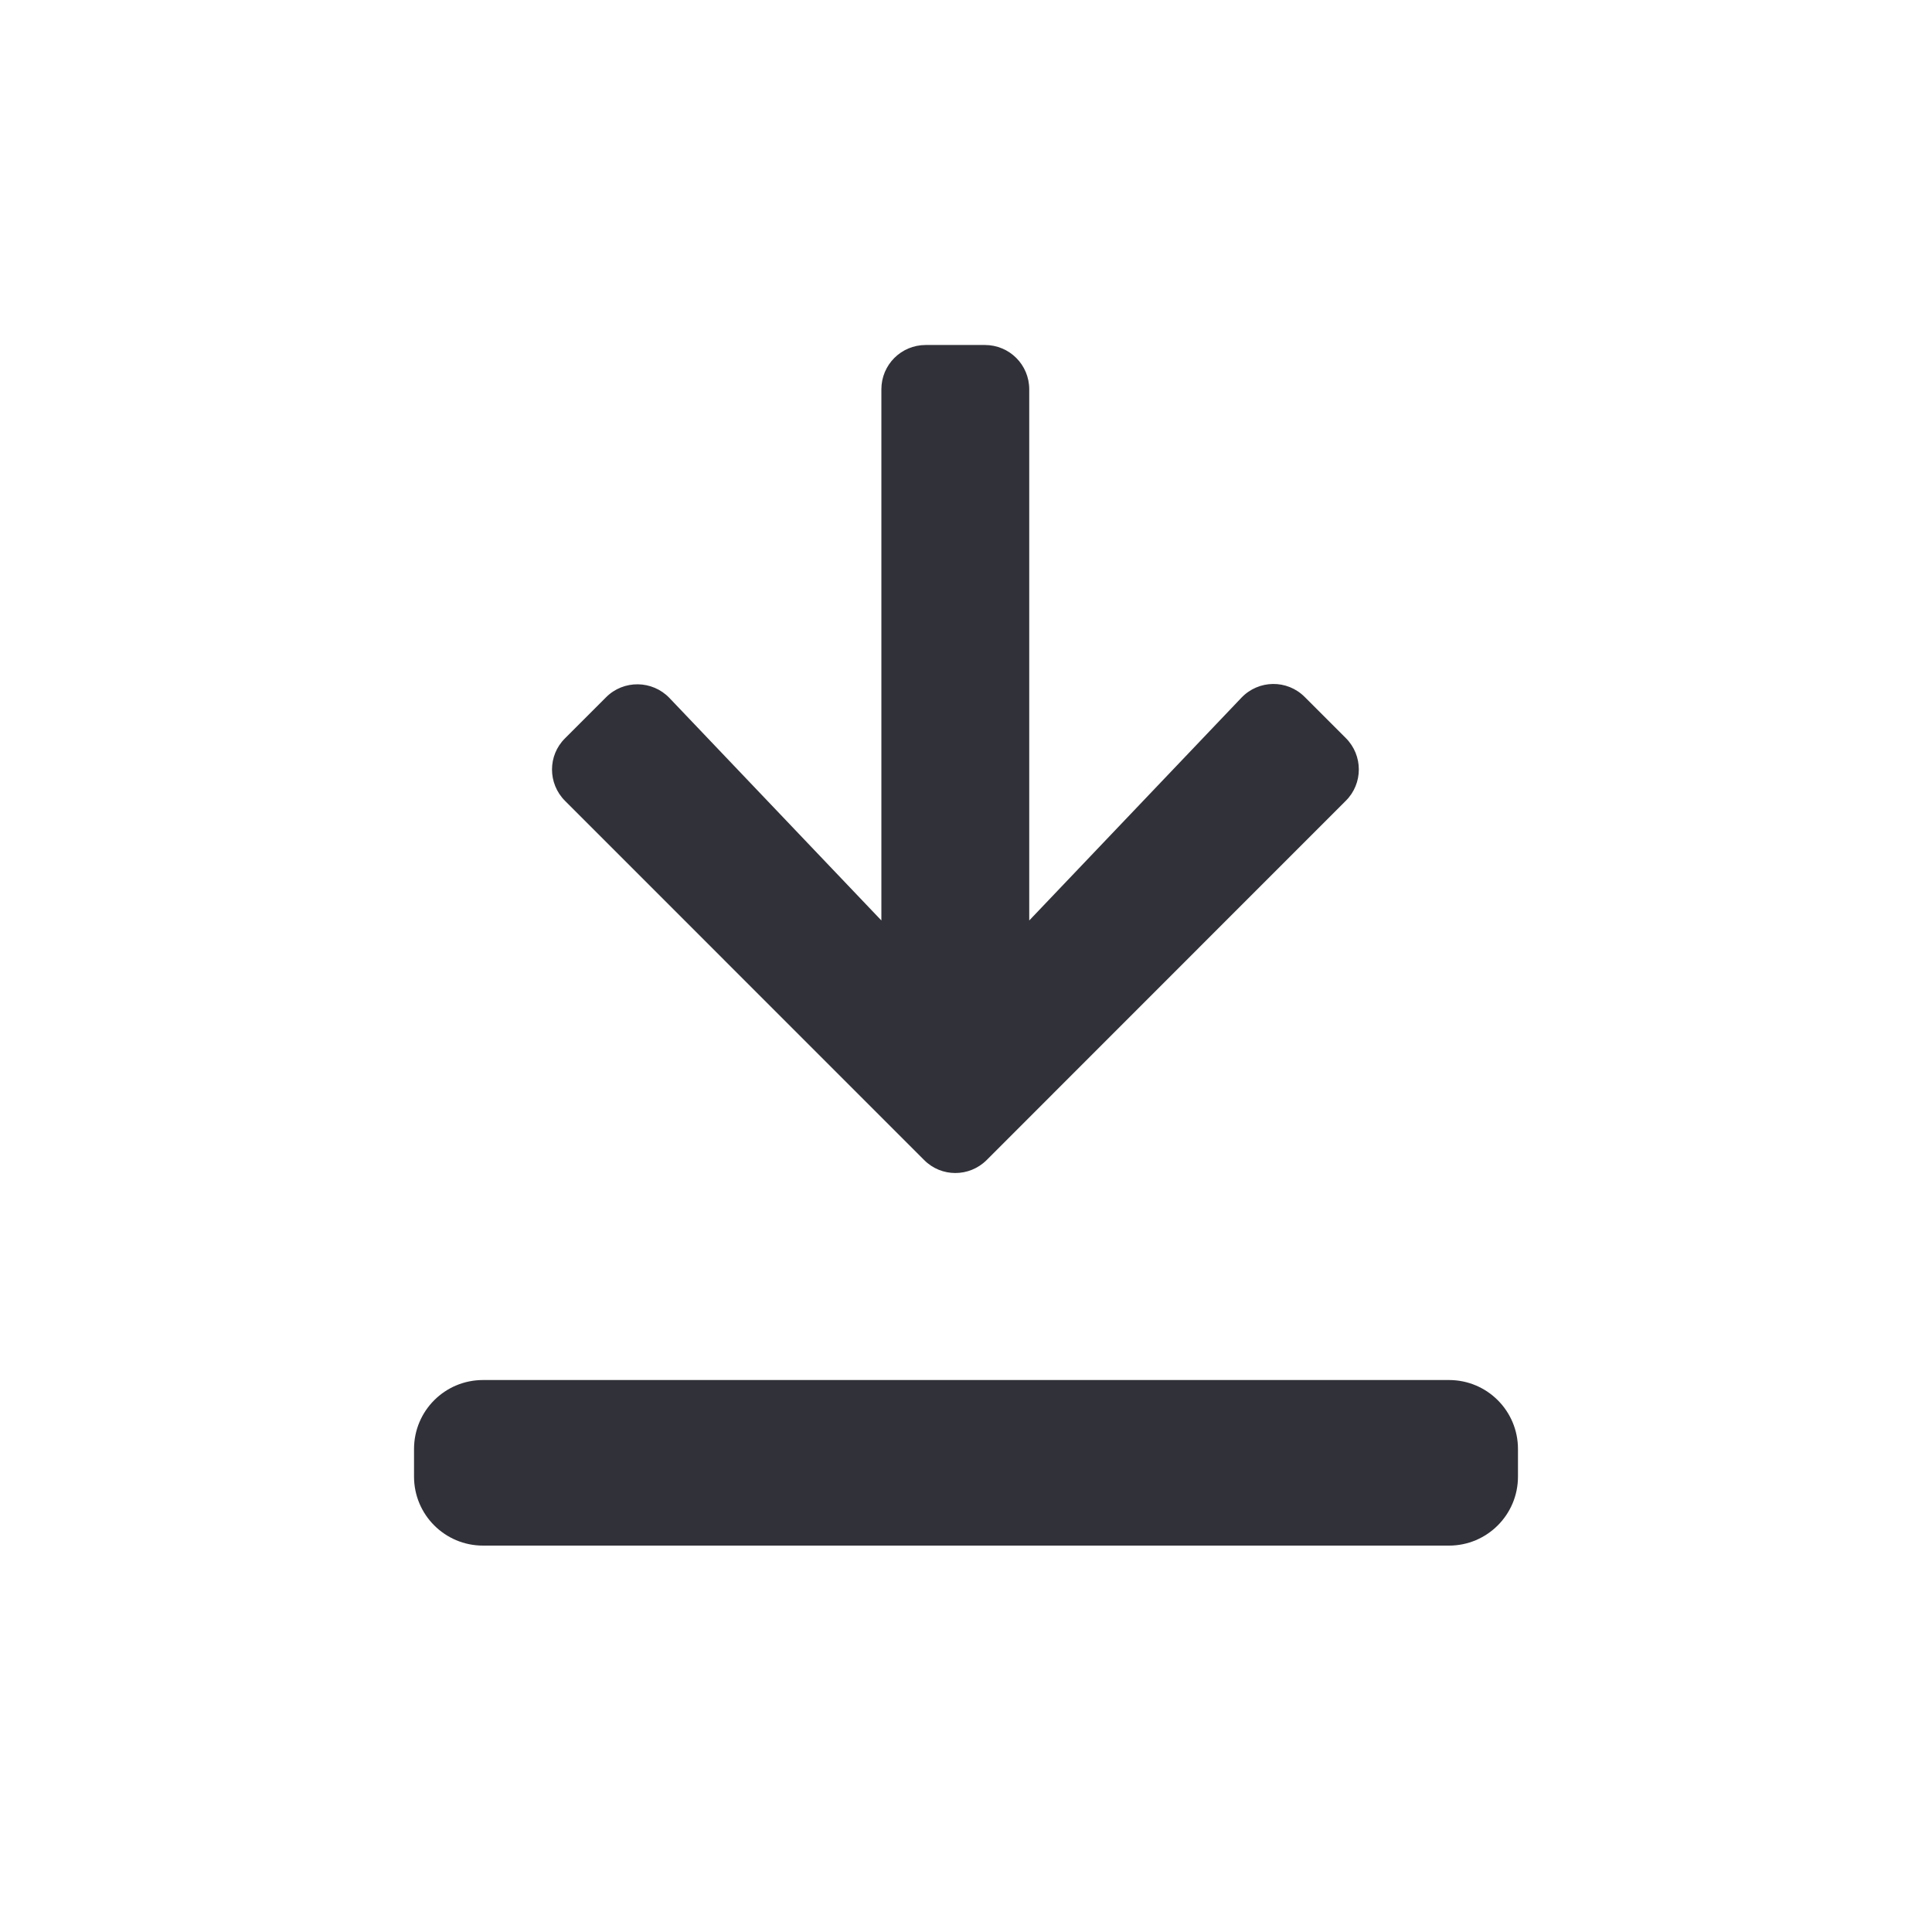
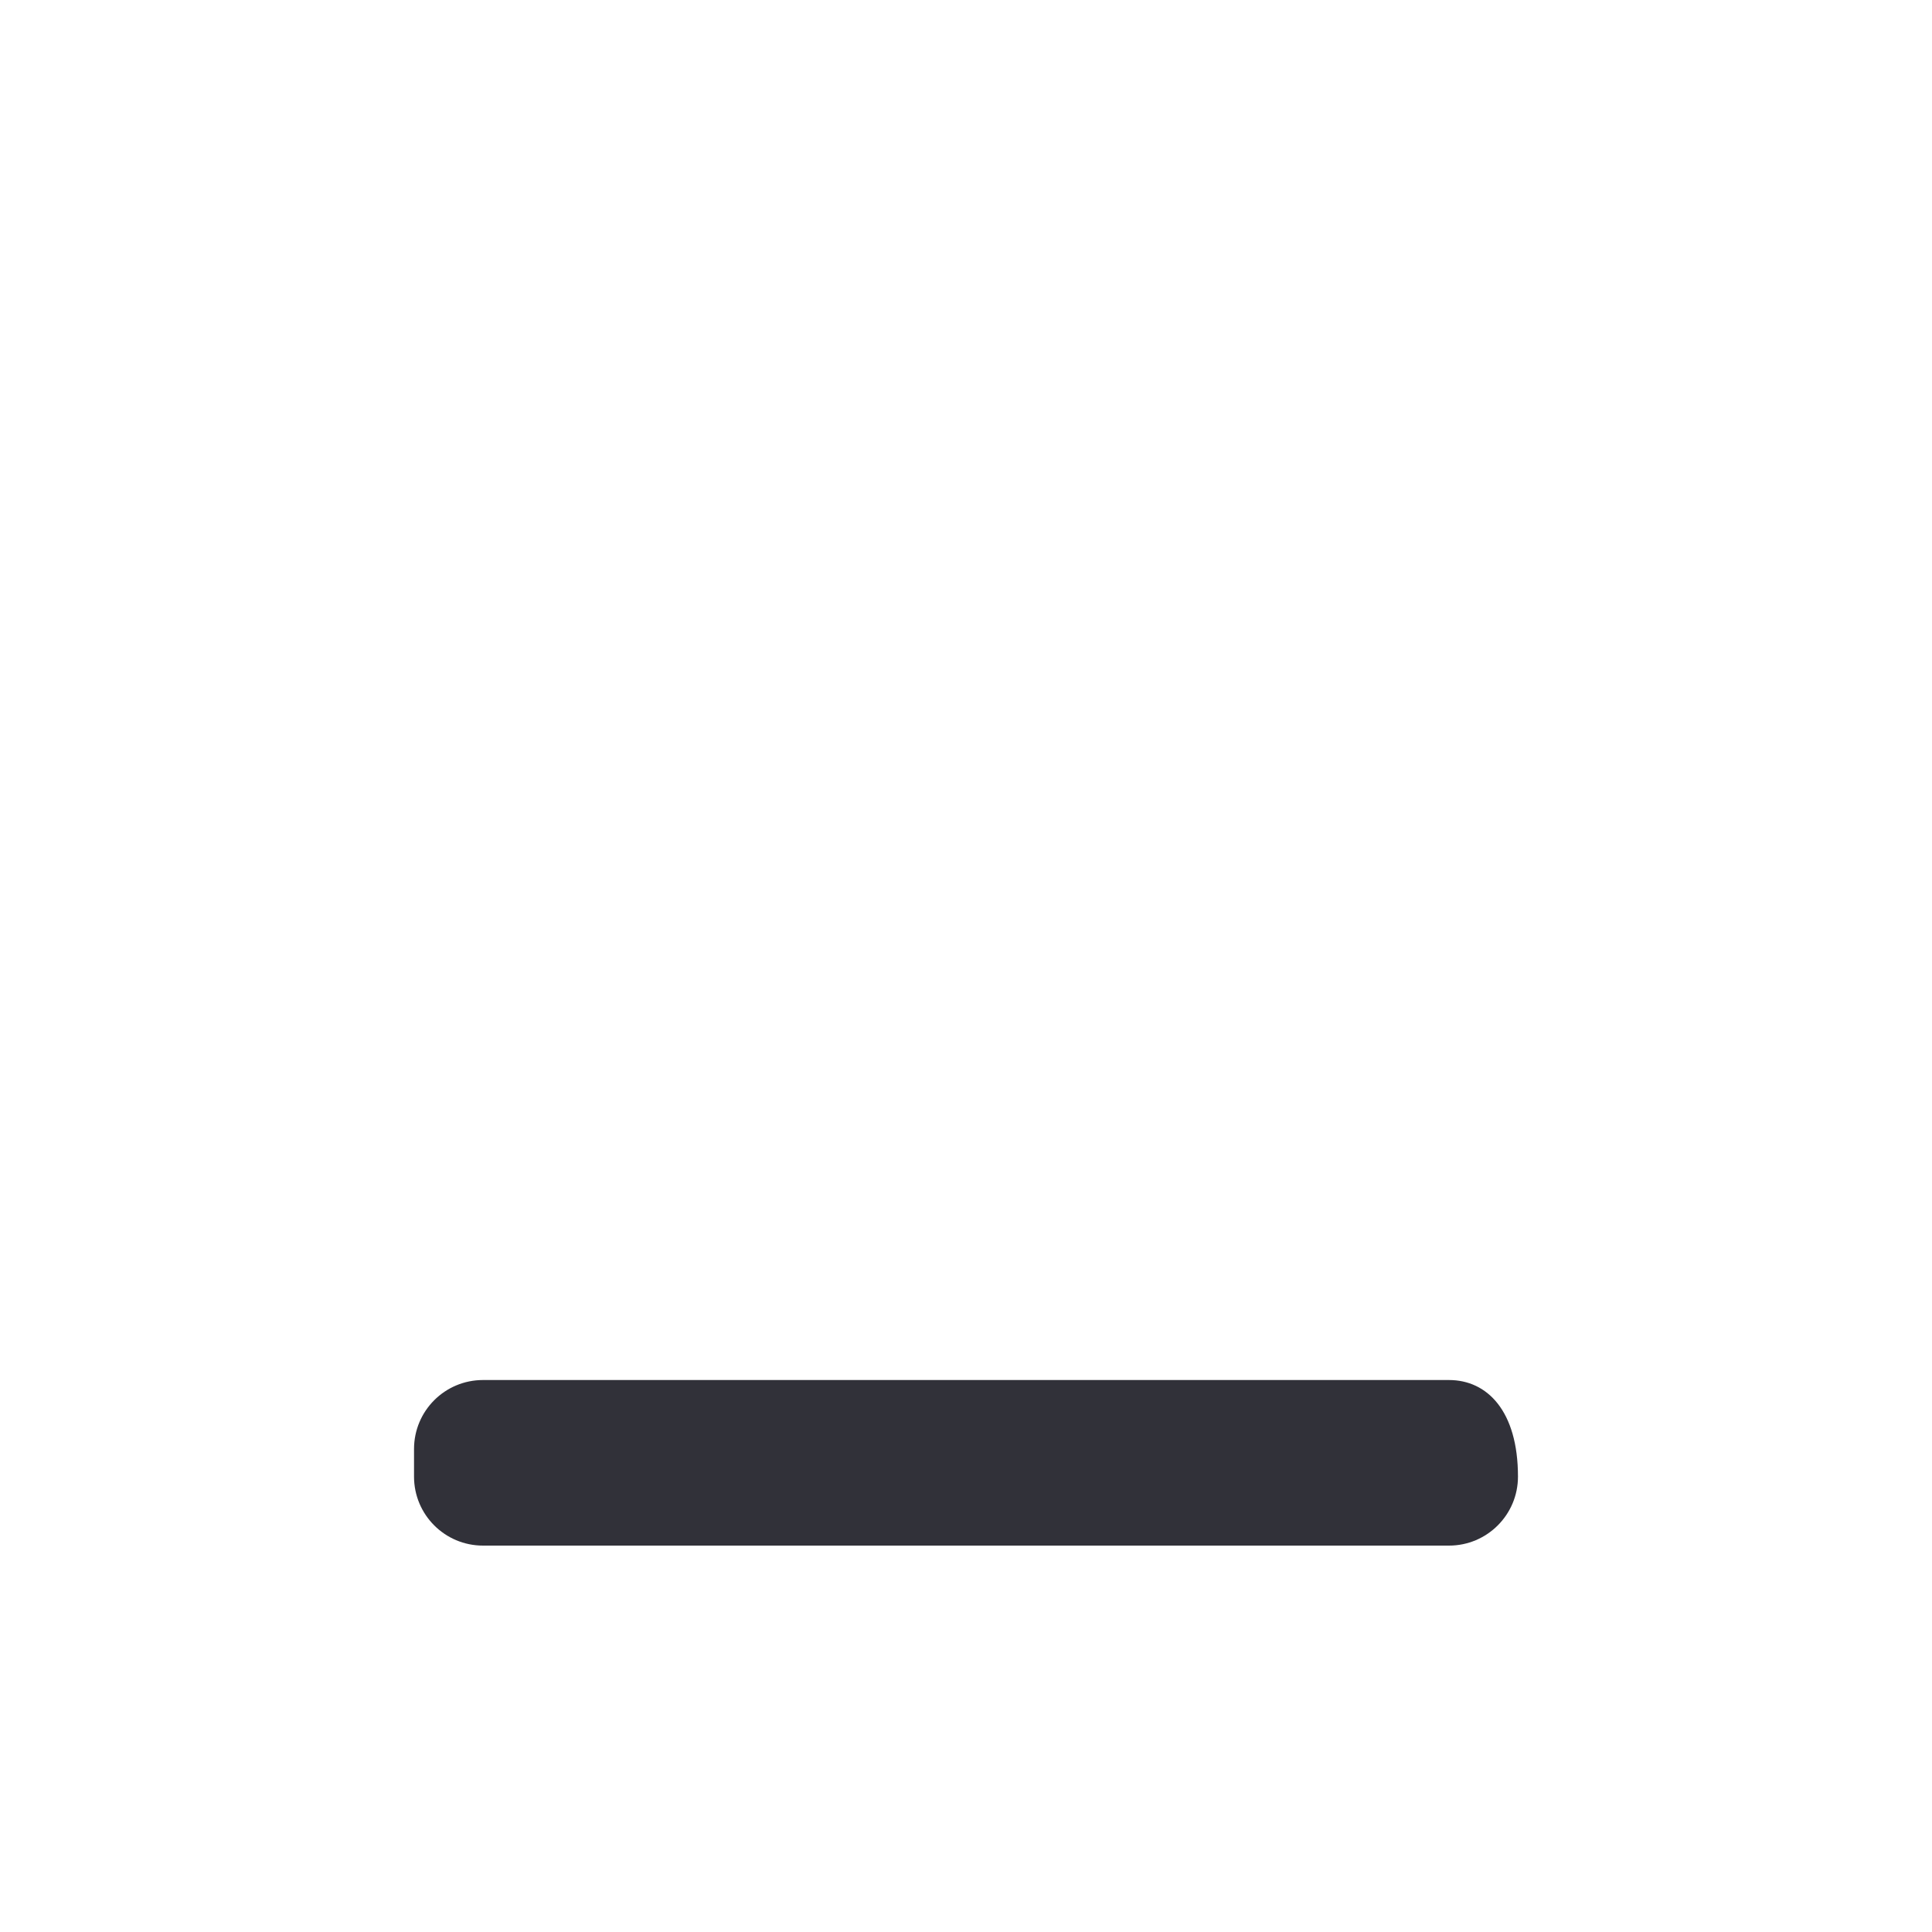
<svg xmlns="http://www.w3.org/2000/svg" width="30" height="30" viewBox="0 0 30 30" fill="none">
-   <path d="M22.5 21.429H7.5C6.908 21.429 6.429 21.908 6.429 22.5V22.929C6.429 23.52 6.908 24 7.5 24H22.5C23.092 24 23.571 23.52 23.571 22.929V22.5C23.571 21.908 23.092 21.429 22.5 21.429Z" fill="#313139" />
-   <path d="M20.261 10.824L20.898 11.461C21.167 11.73 21.167 12.167 20.898 12.434L15.322 18.012C15.052 18.282 14.616 18.282 14.349 18.012L8.774 12.436C8.504 12.167 8.504 11.73 8.774 11.464L9.411 10.827C9.683 10.554 10.128 10.56 10.395 10.838L13.686 14.293V6.046C13.686 5.664 13.993 5.357 14.375 5.357H15.293C15.675 5.357 15.982 5.664 15.982 6.046V14.293L19.276 10.835C19.543 10.554 19.988 10.548 20.261 10.824Z" fill="#313139" />
+   <path d="M22.5 21.429H7.5C6.908 21.429 6.429 21.908 6.429 22.5V22.929C6.429 23.52 6.908 24 7.5 24H22.5C23.092 24 23.571 23.52 23.571 22.929C23.571 21.908 23.092 21.429 22.5 21.429Z" fill="#313139" />
</svg>